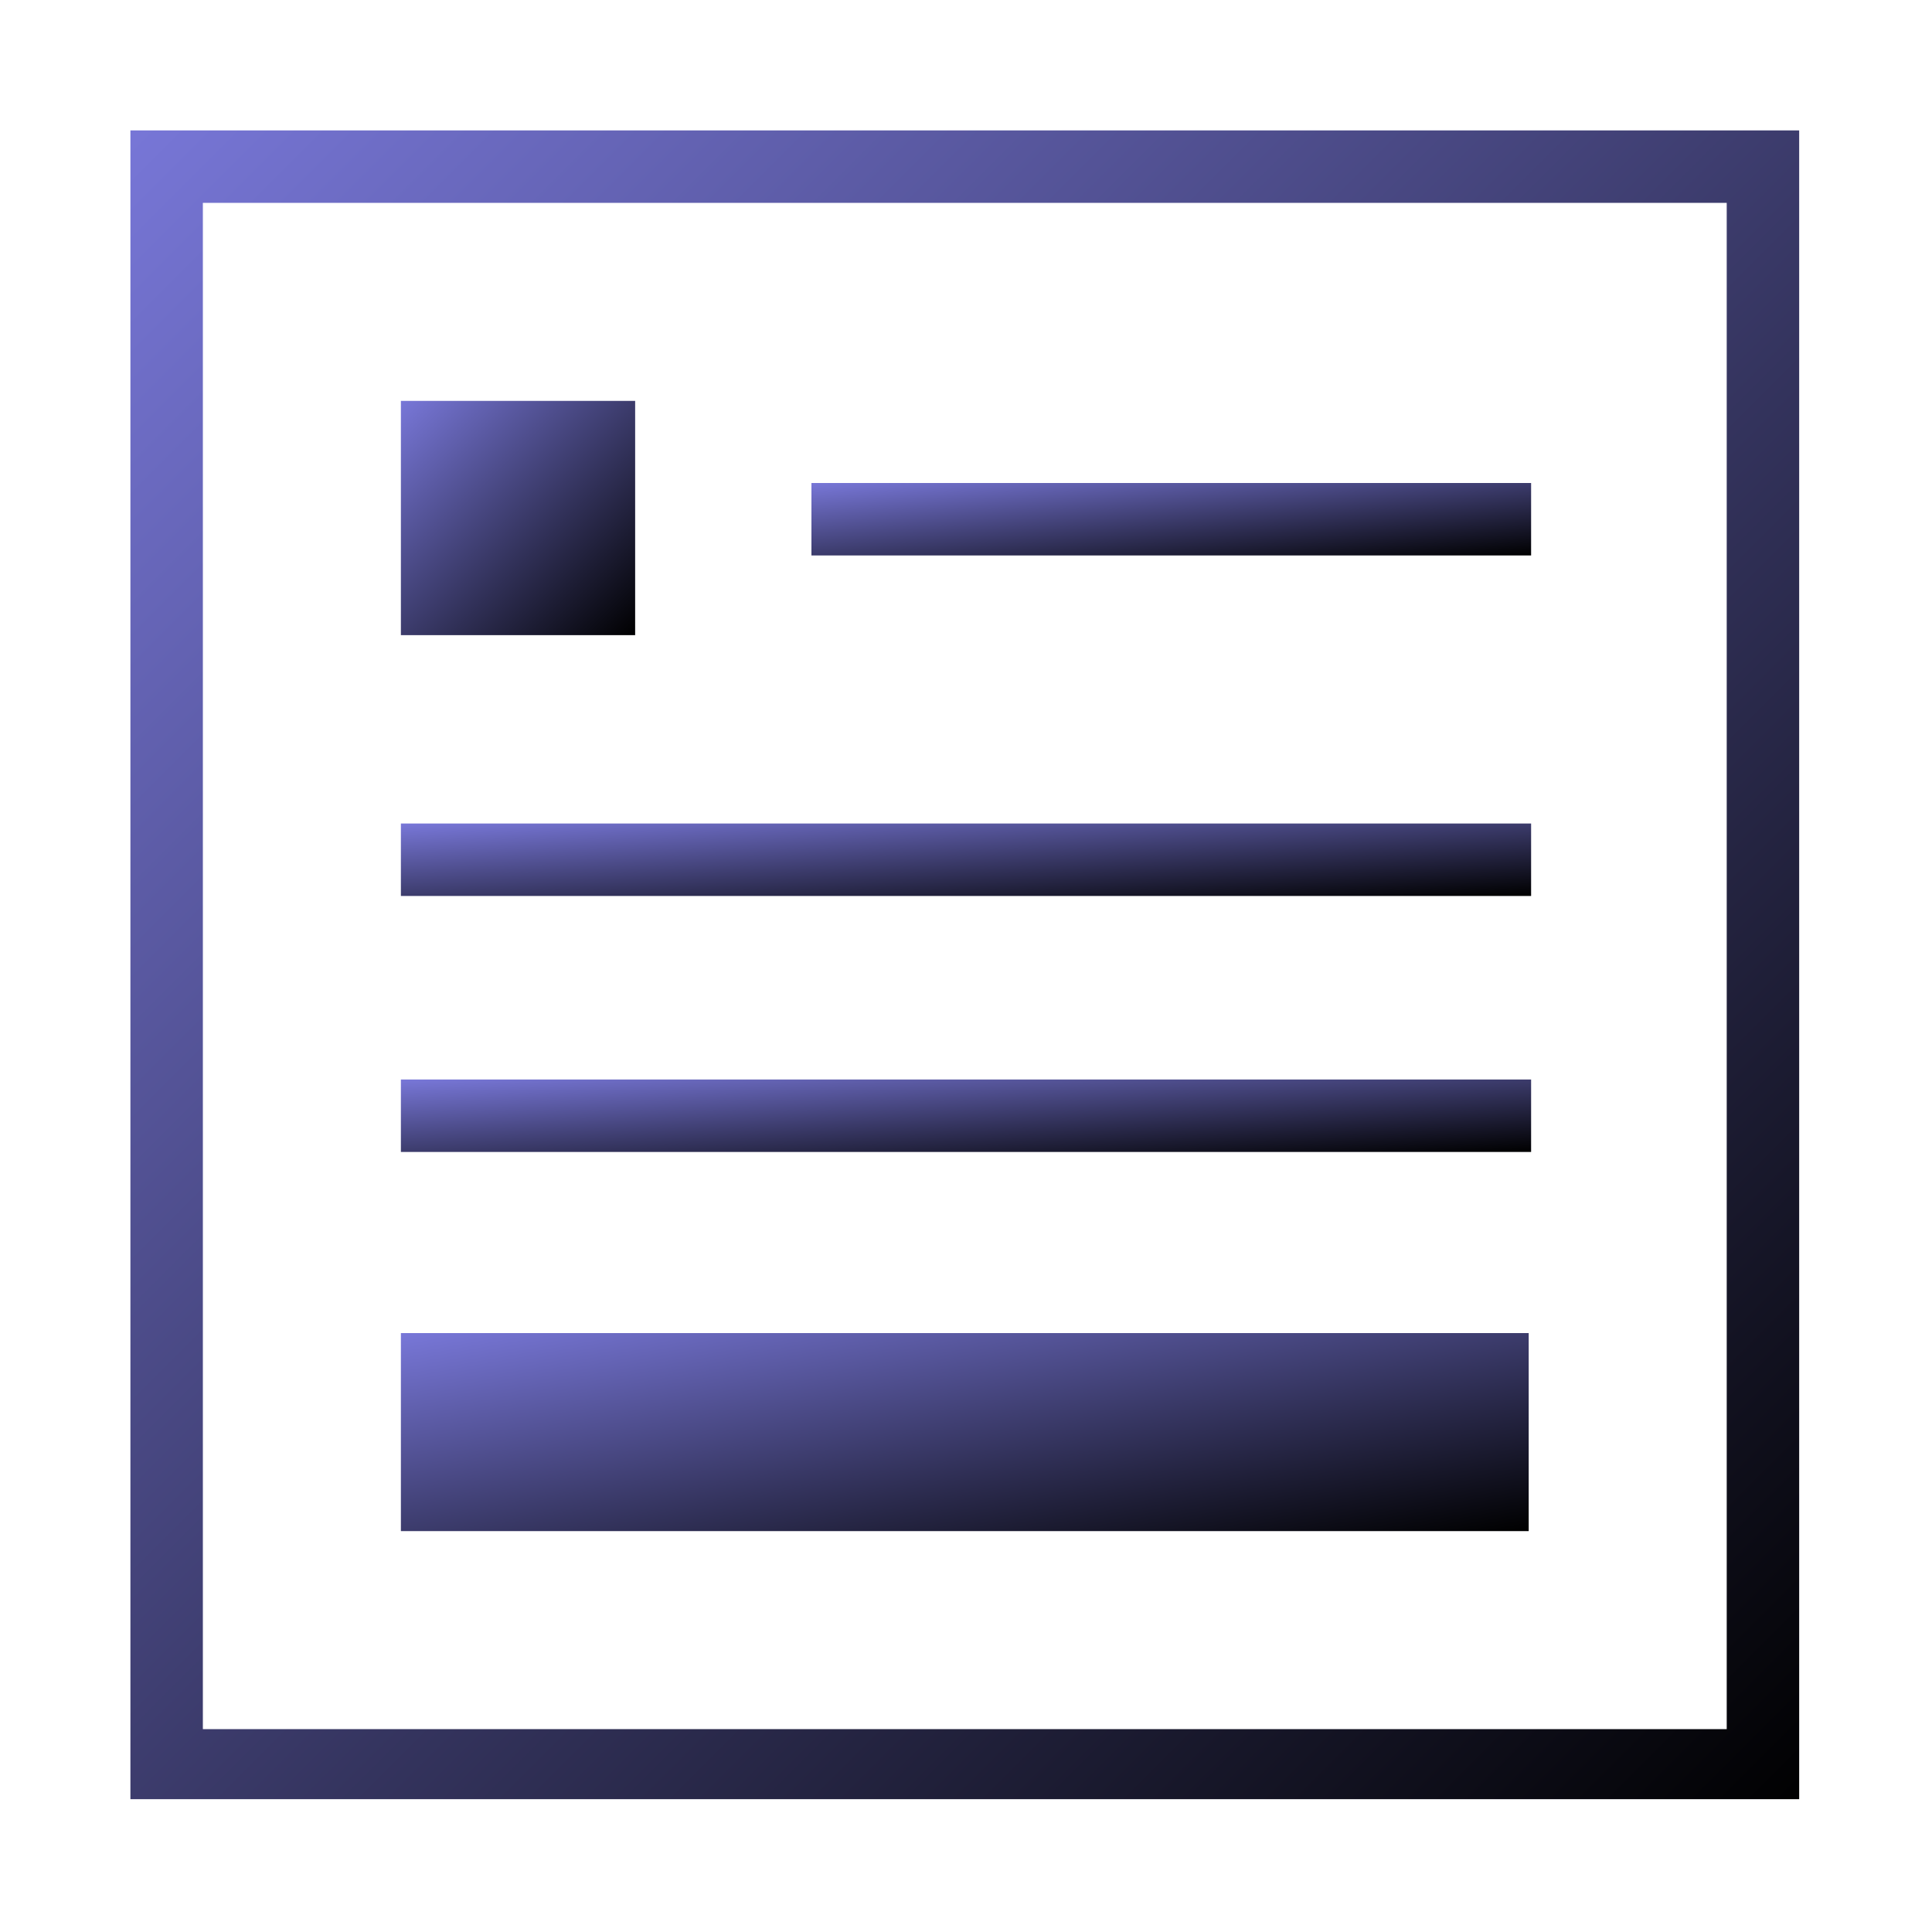
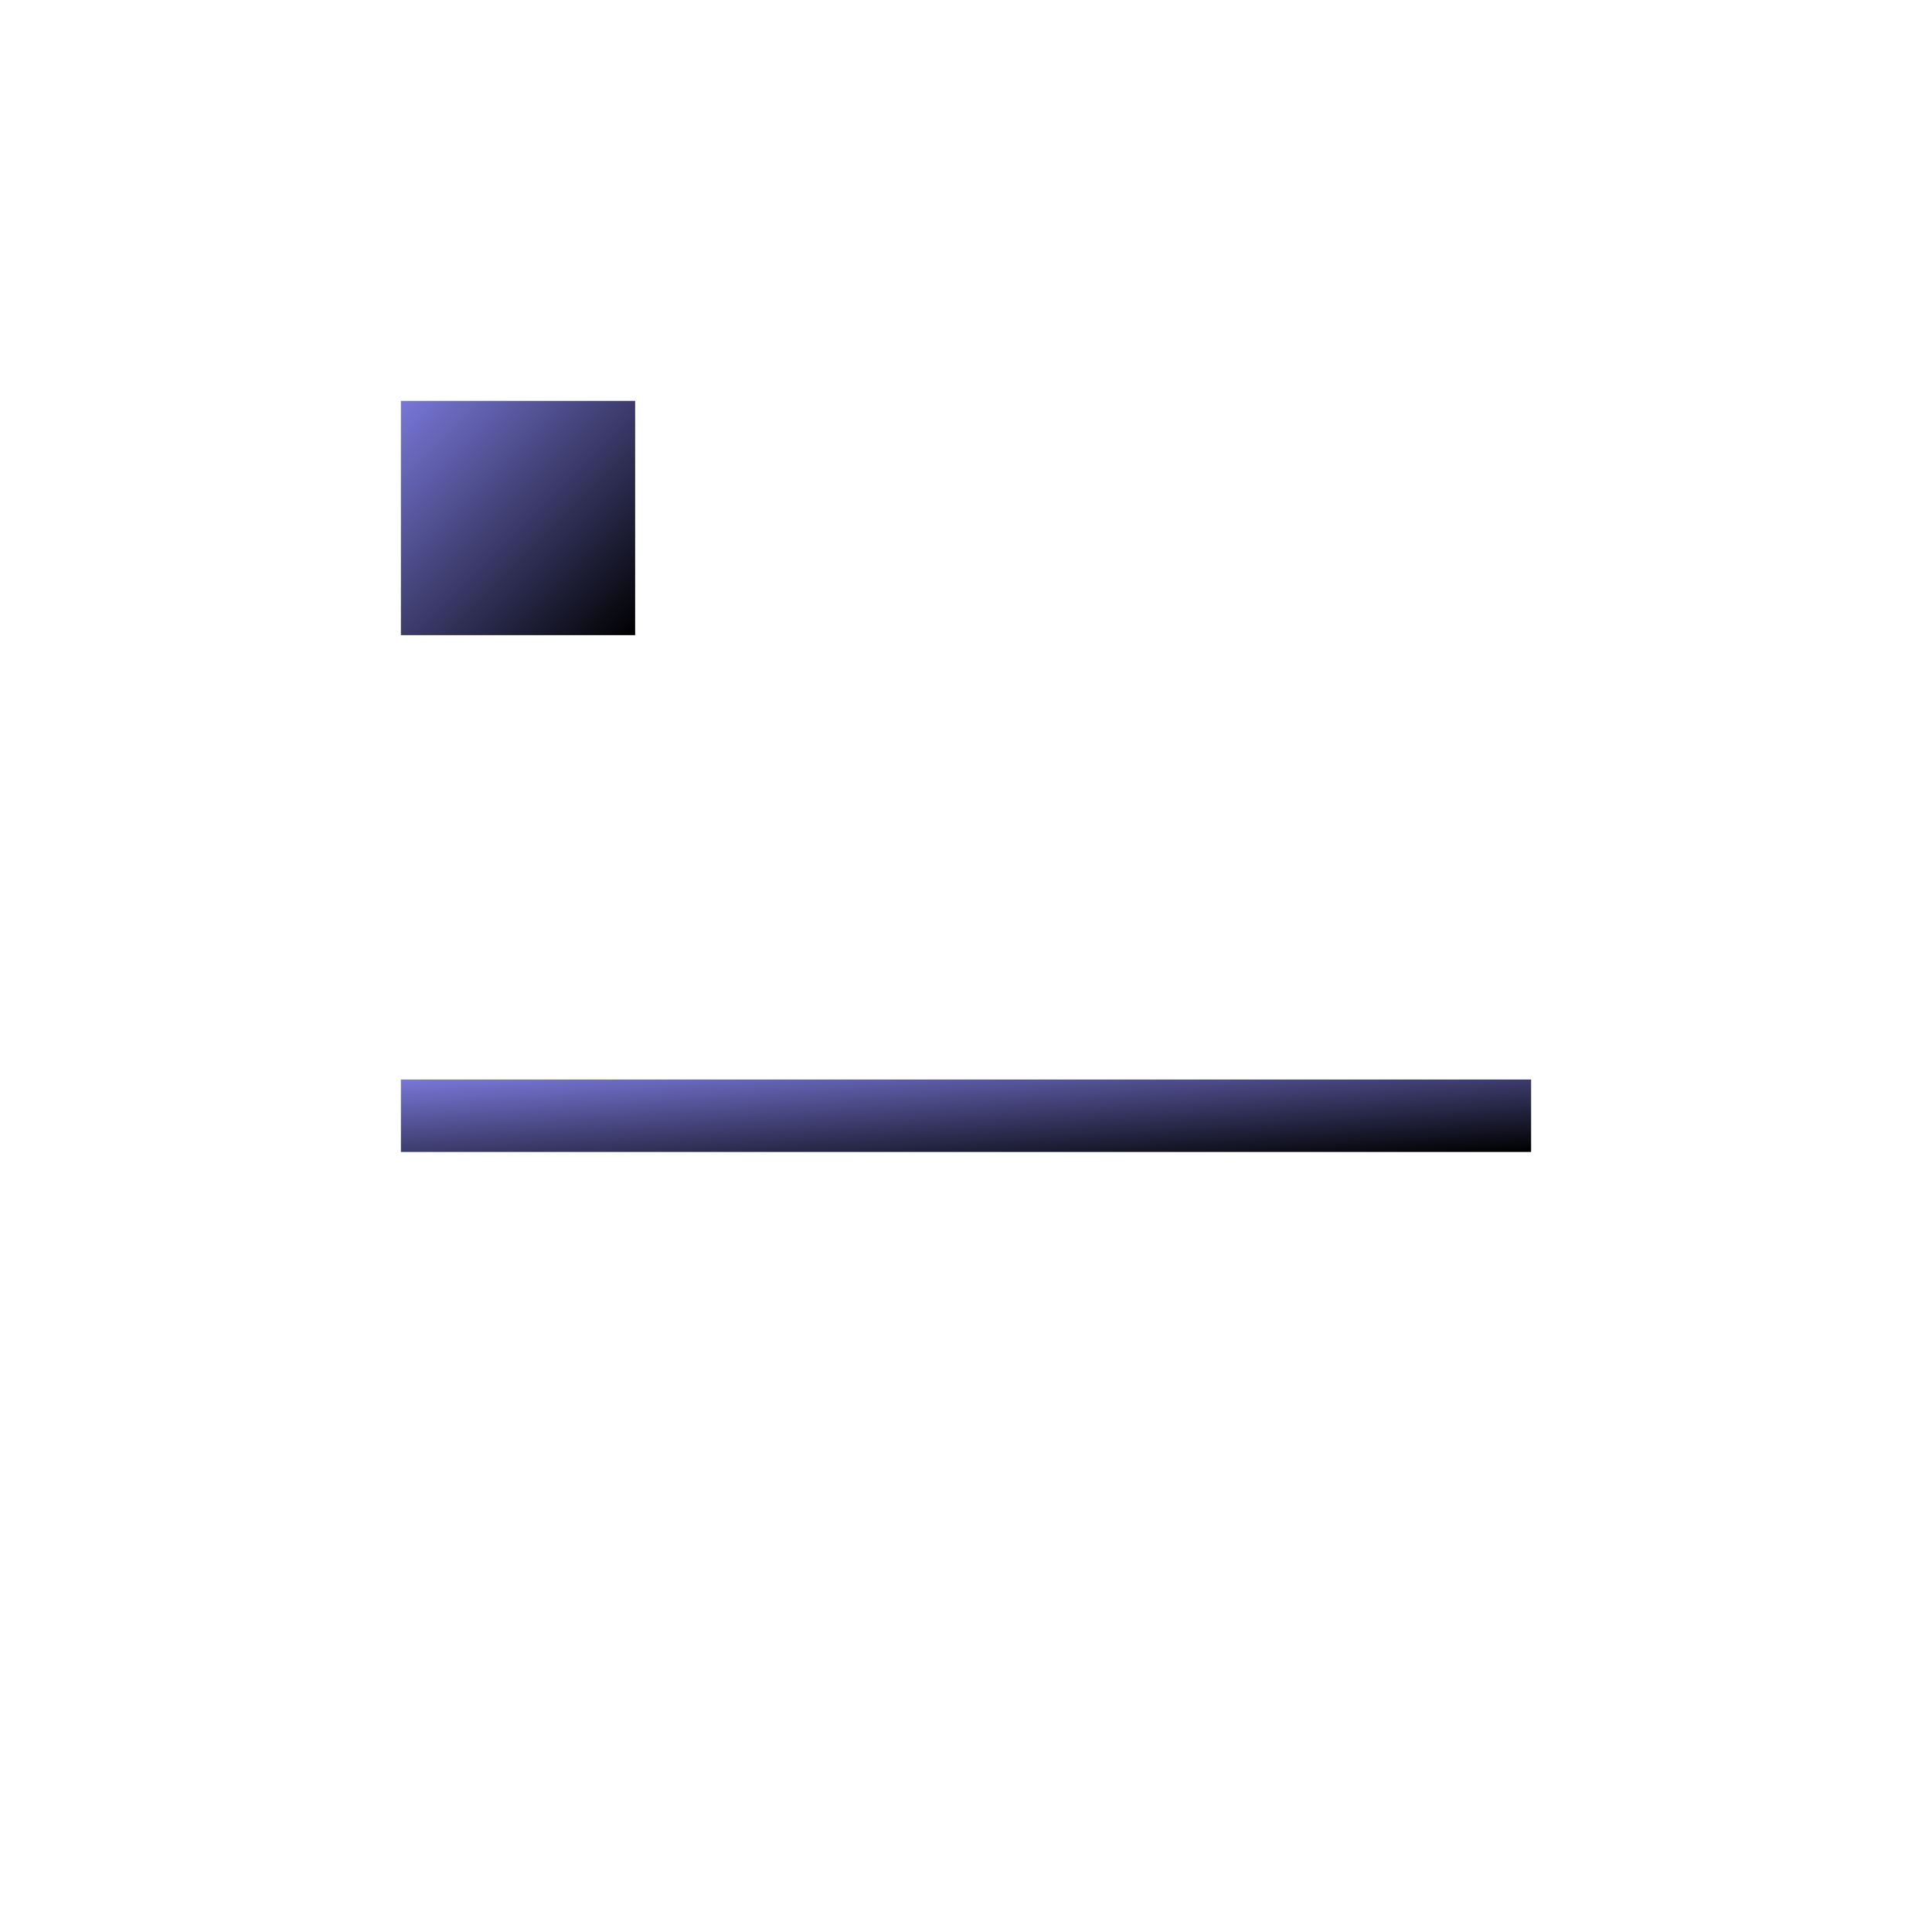
<svg xmlns="http://www.w3.org/2000/svg" id="Layer_1" style="enable-background:new 0 0 80 80;" version="1.1" viewBox="0 0 80 80" xml:space="preserve">
  <defs>
    <linearGradient id="iconGradient" x1="0%" y1="0%" x2="100%" y2="100%">
      <stop offset="0%" style="stop-color:rgb(120, 119, 216);stop-opacity:1" />
      <stop offset="100%" style="stop-color:hsl(265.83, 59.02%, 56.08%);stop-opacity:1" />
    </linearGradient>
  </defs>
  <title />
  <g id="Layer_2">
    <g id="Layer_3">
-       <path d="M5.4,5.4v69.1h69.1V5.4H5.4z M71.6,71.6H8.4V8.4h63.1V71.6z" fill="url(#iconGradient)" />
      <rect height="9.7" width="9.7" x="16.6" y="16.6" fill="url(#iconGradient)" />
-       <rect height="3" width="29.8" x="33.6" y="20" fill="url(#iconGradient)" />
-       <rect height="3" width="46.8" x="16.6" y="34.1" fill="url(#iconGradient)" />
      <rect height="3" width="46.8" x="16.6" y="44.7" fill="url(#iconGradient)" />
-       <rect height="8.2" width="46.7" x="16.6" y="55.2" fill="url(#iconGradient)" />
    </g>
  </g>
</svg>